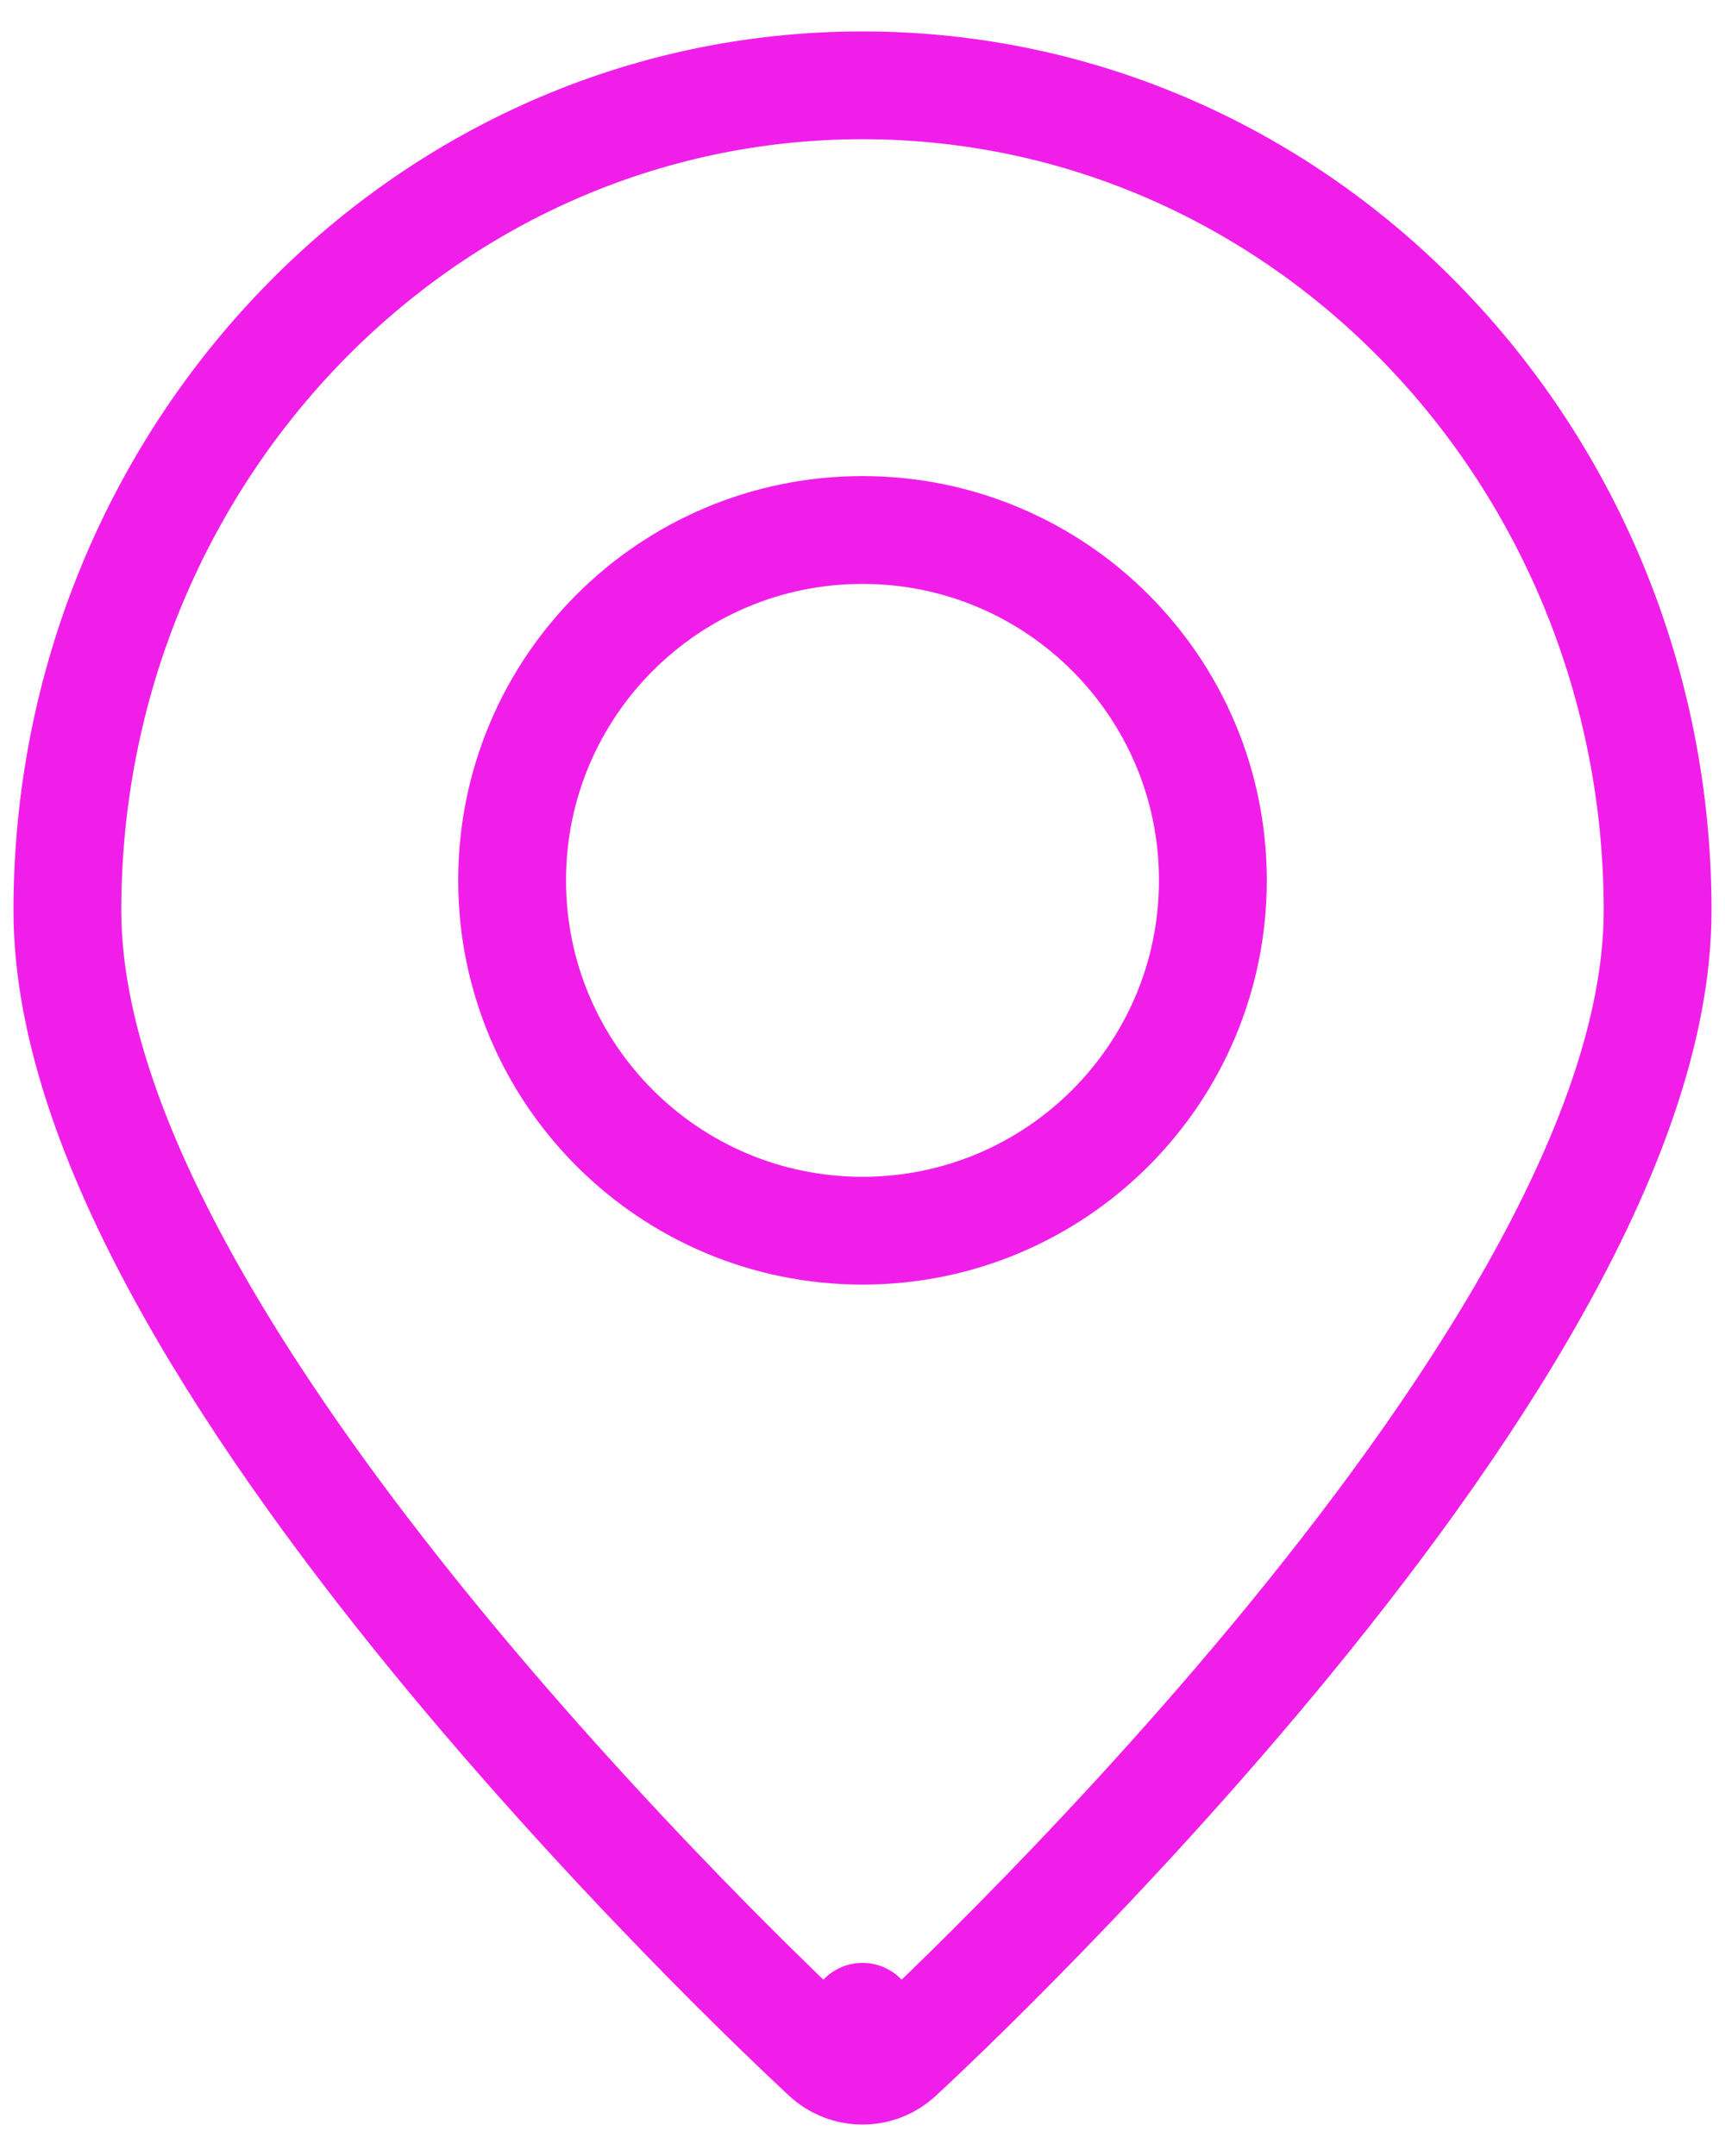
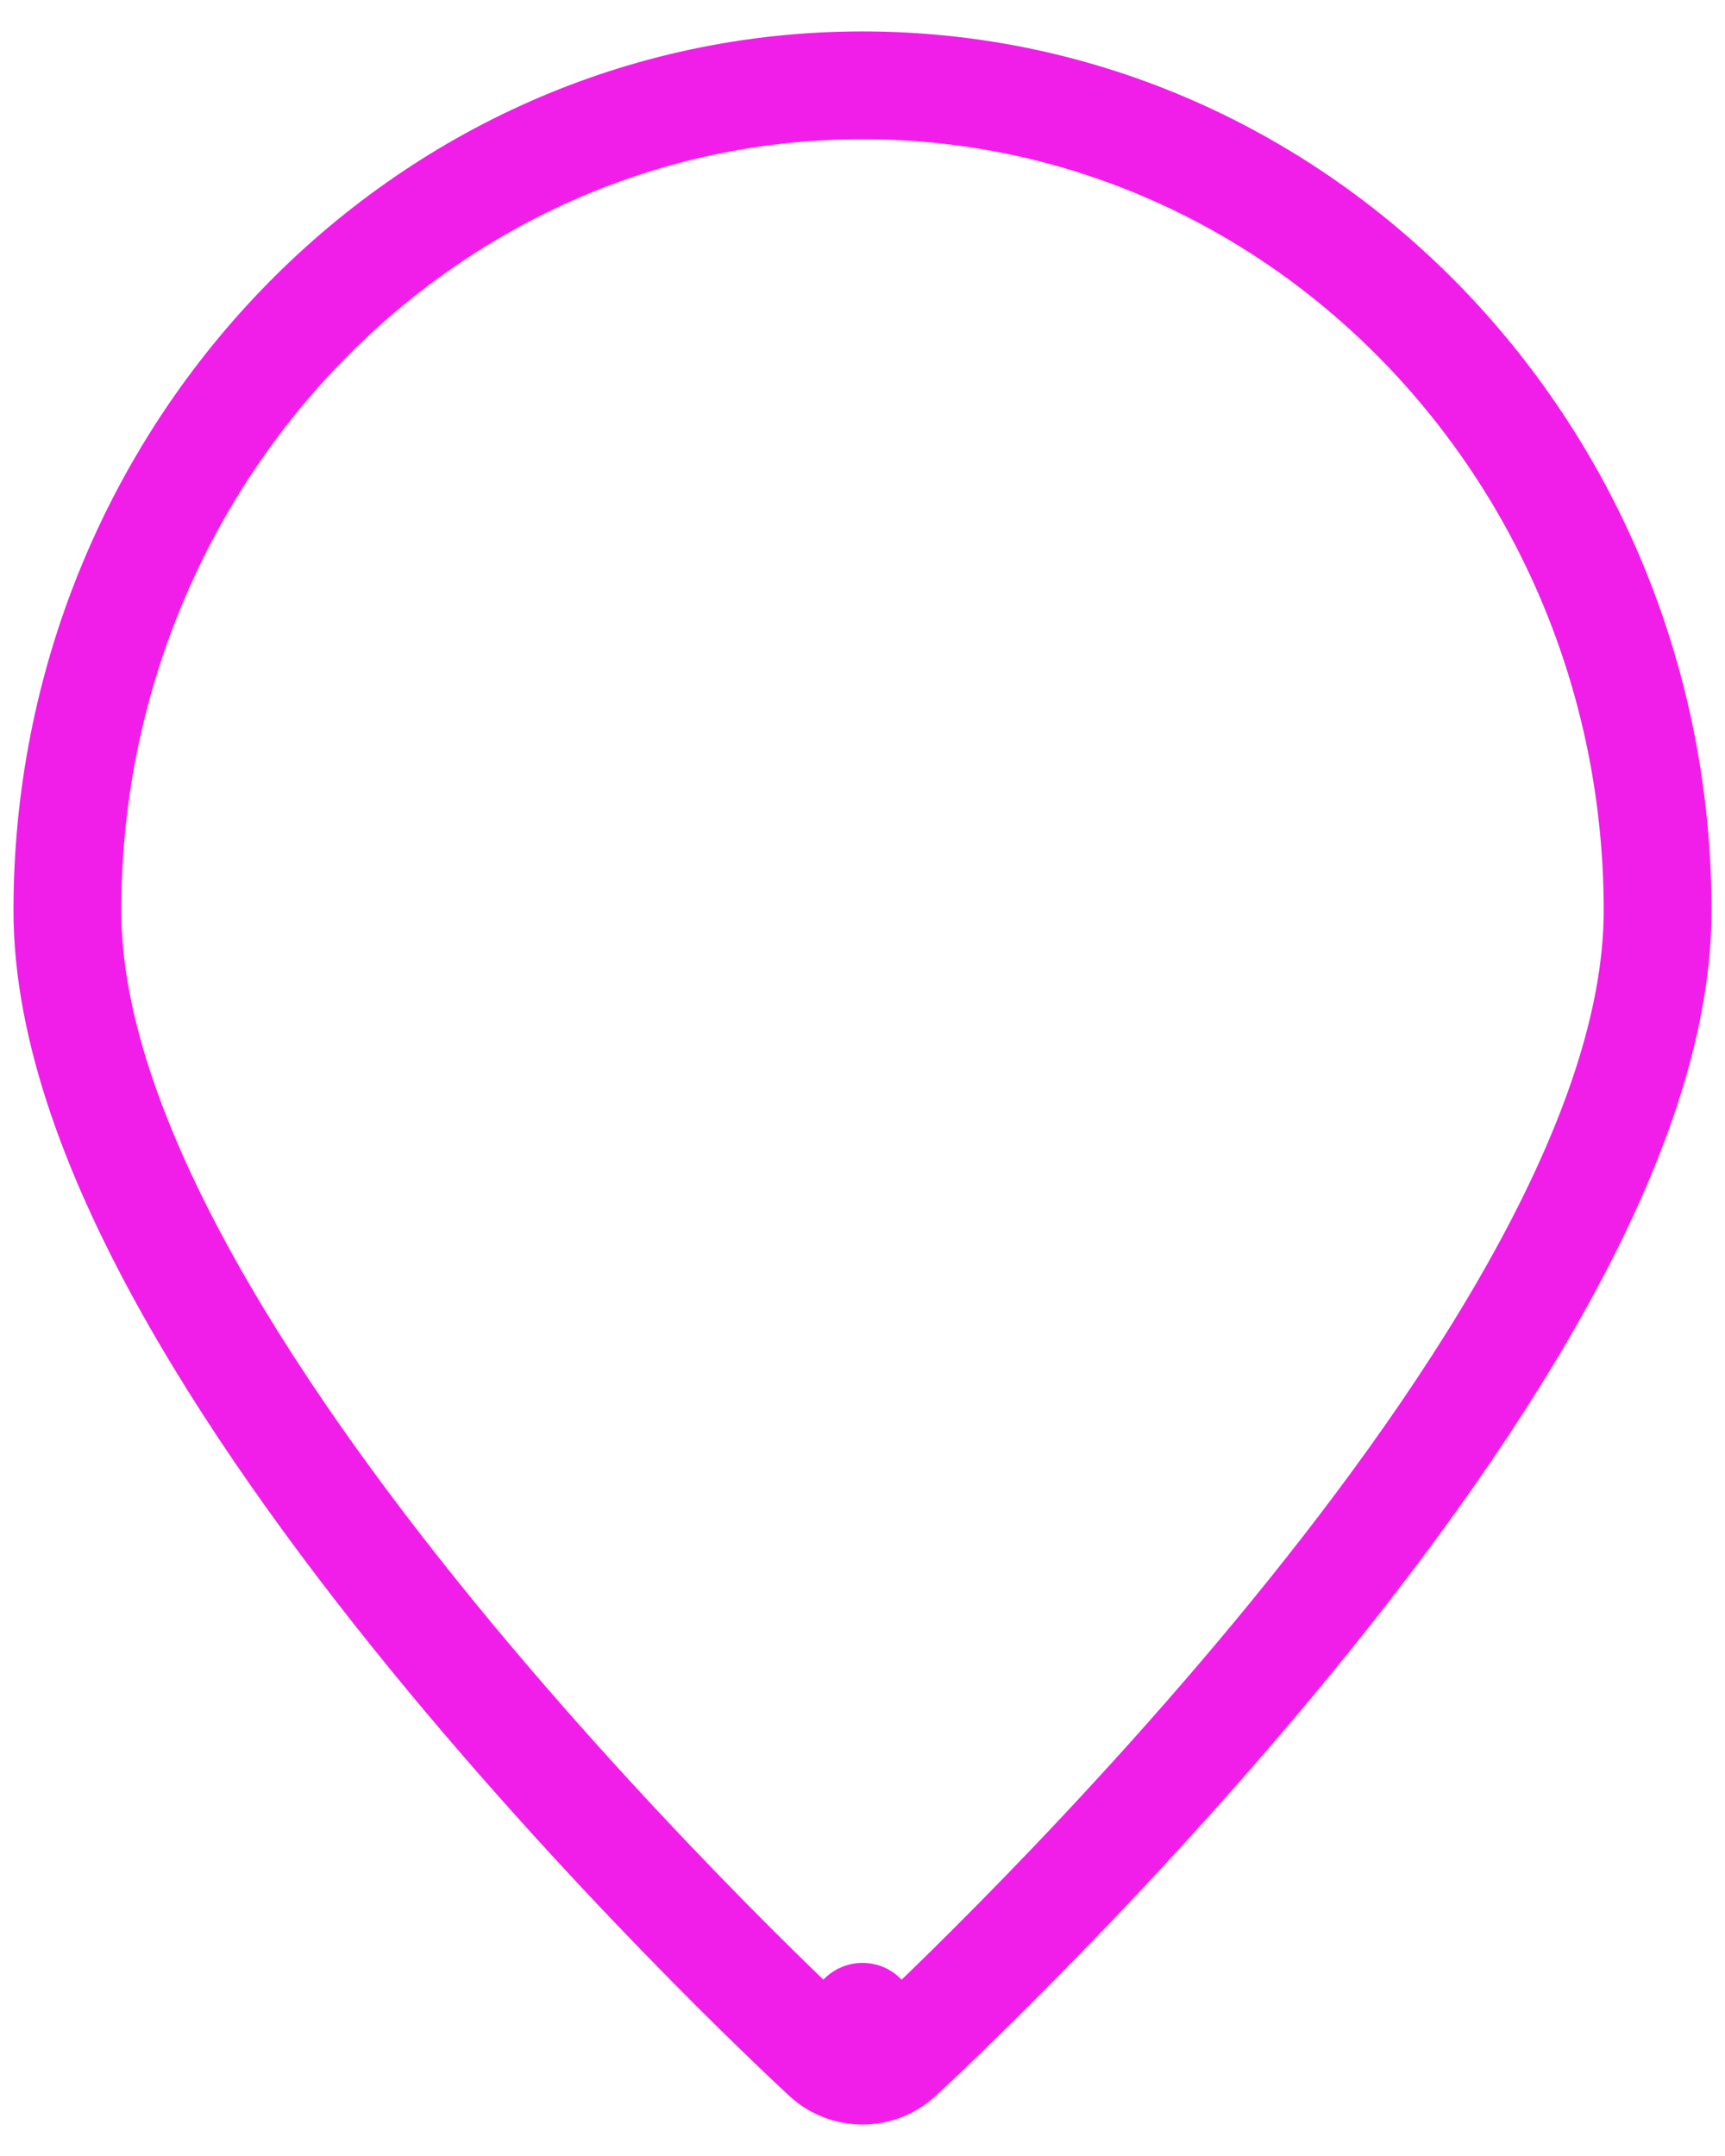
<svg xmlns="http://www.w3.org/2000/svg" width="32" height="40" viewBox="0 0 32 40" fill="none">
-   <path d="M16 37.417L15.323 38.153C15.706 38.504 16.294 38.505 16.676 38.153L16 37.417ZM16 37.417C16.676 38.153 16.676 38.153 16.677 38.153L16.677 38.152L16.68 38.15L16.688 38.142L16.719 38.113C16.747 38.088 16.787 38.051 16.838 38.003C16.942 37.906 17.092 37.764 17.283 37.581C17.665 37.214 18.209 36.684 18.86 36.023C20.163 34.703 21.902 32.856 23.645 30.756C25.384 28.66 27.144 26.29 28.473 23.923C29.79 21.578 30.75 19.126 30.75 16.892C30.75 8.476 24.179 1.583 16 1.583C7.82 1.583 1.25 8.486 1.25 16.892C1.25 19.124 2.21 21.575 3.527 23.919C4.856 26.285 6.616 28.656 8.355 30.753C10.098 32.853 11.837 34.7 13.139 36.022C13.791 36.683 14.335 37.214 14.717 37.58C14.908 37.763 15.058 37.905 15.162 38.002C15.213 38.051 15.253 38.088 15.28 38.113L15.312 38.142L15.32 38.15L15.322 38.152L15.323 38.153C15.323 38.153 15.323 38.153 16 37.417Z" stroke="#F11EE9" stroke-width="2" stroke-linecap="round" stroke-linejoin="round" />
-   <path d="M16 22.833C19.59 22.833 22.5 19.923 22.5 16.333C22.5 12.743 19.59 9.833 16 9.833C12.41 9.833 9.5 12.743 9.5 16.333C9.5 19.923 12.41 22.833 16 22.833Z" stroke="#F11EE9" stroke-width="2" stroke-linecap="round" stroke-linejoin="round" />
+   <path d="M16 37.417L15.323 38.153C15.706 38.504 16.294 38.505 16.676 38.153L16 37.417ZM16 37.417C16.676 38.153 16.676 38.153 16.677 38.153L16.677 38.152L16.68 38.15L16.688 38.142C16.747 38.088 16.787 38.051 16.838 38.003C16.942 37.906 17.092 37.764 17.283 37.581C17.665 37.214 18.209 36.684 18.86 36.023C20.163 34.703 21.902 32.856 23.645 30.756C25.384 28.66 27.144 26.29 28.473 23.923C29.79 21.578 30.75 19.126 30.75 16.892C30.75 8.476 24.179 1.583 16 1.583C7.82 1.583 1.25 8.486 1.25 16.892C1.25 19.124 2.21 21.575 3.527 23.919C4.856 26.285 6.616 28.656 8.355 30.753C10.098 32.853 11.837 34.7 13.139 36.022C13.791 36.683 14.335 37.214 14.717 37.58C14.908 37.763 15.058 37.905 15.162 38.002C15.213 38.051 15.253 38.088 15.28 38.113L15.312 38.142L15.32 38.15L15.322 38.152L15.323 38.153C15.323 38.153 15.323 38.153 16 37.417Z" stroke="#F11EE9" stroke-width="2" stroke-linecap="round" stroke-linejoin="round" />
</svg>